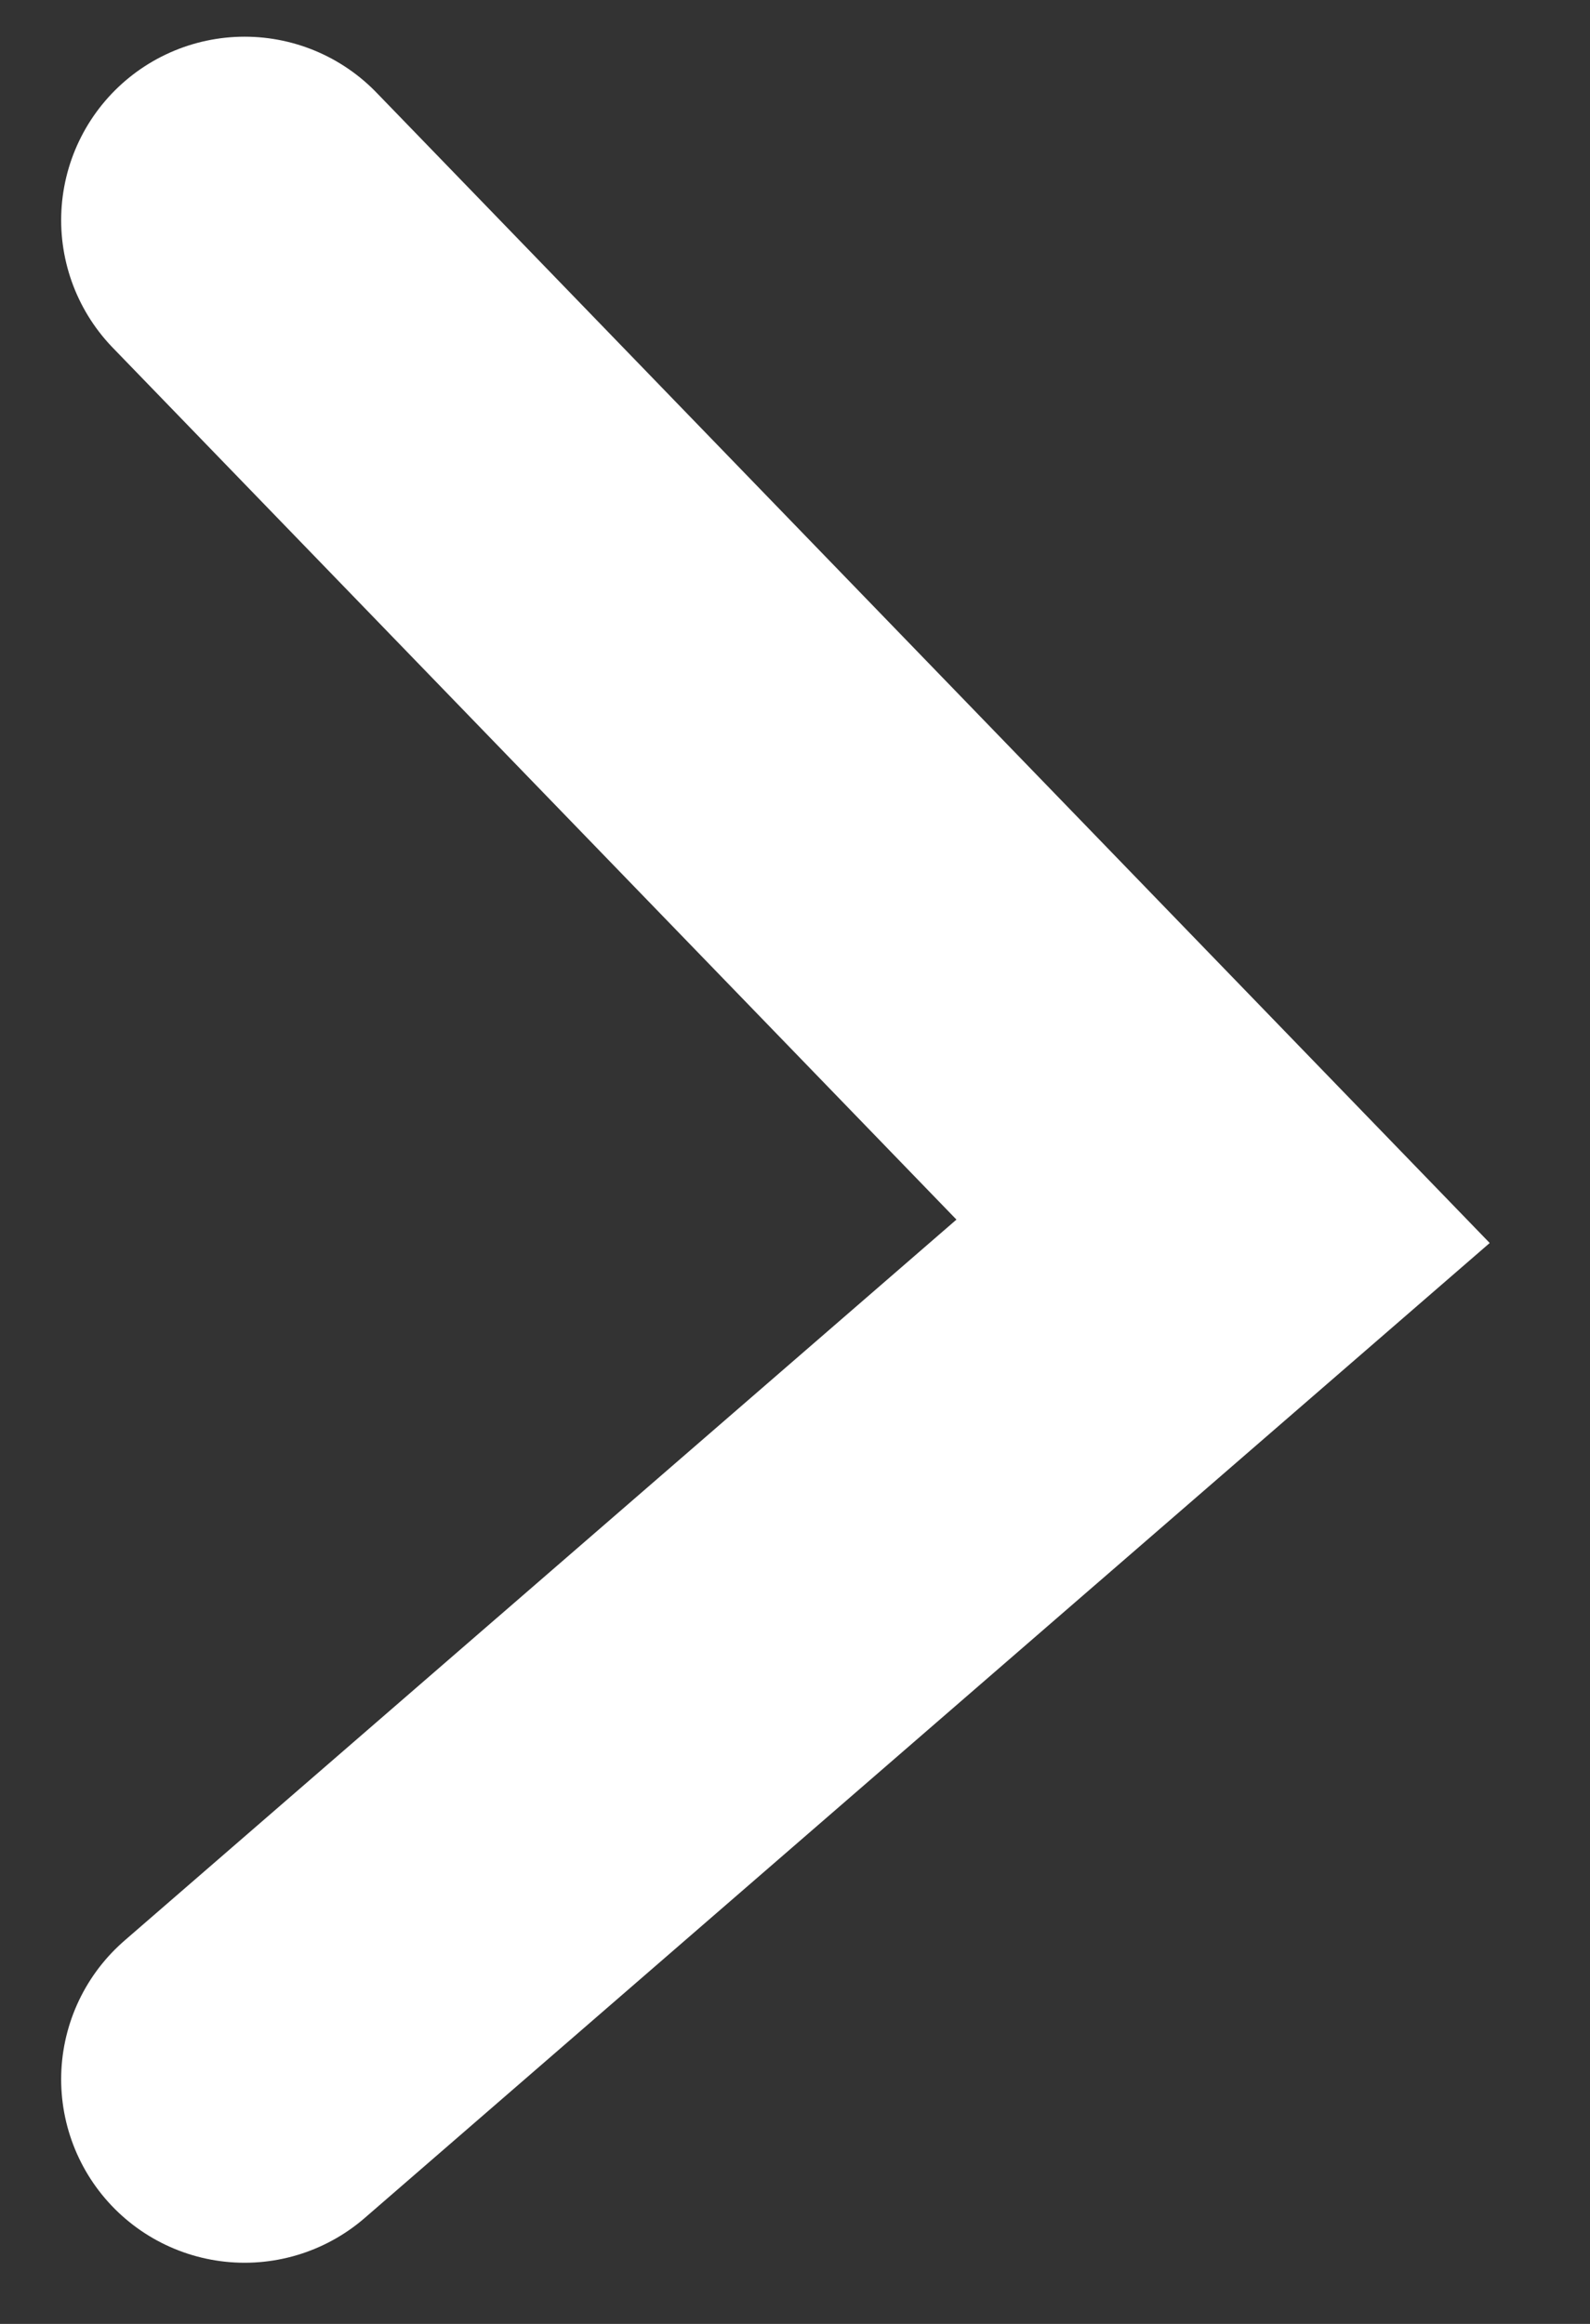
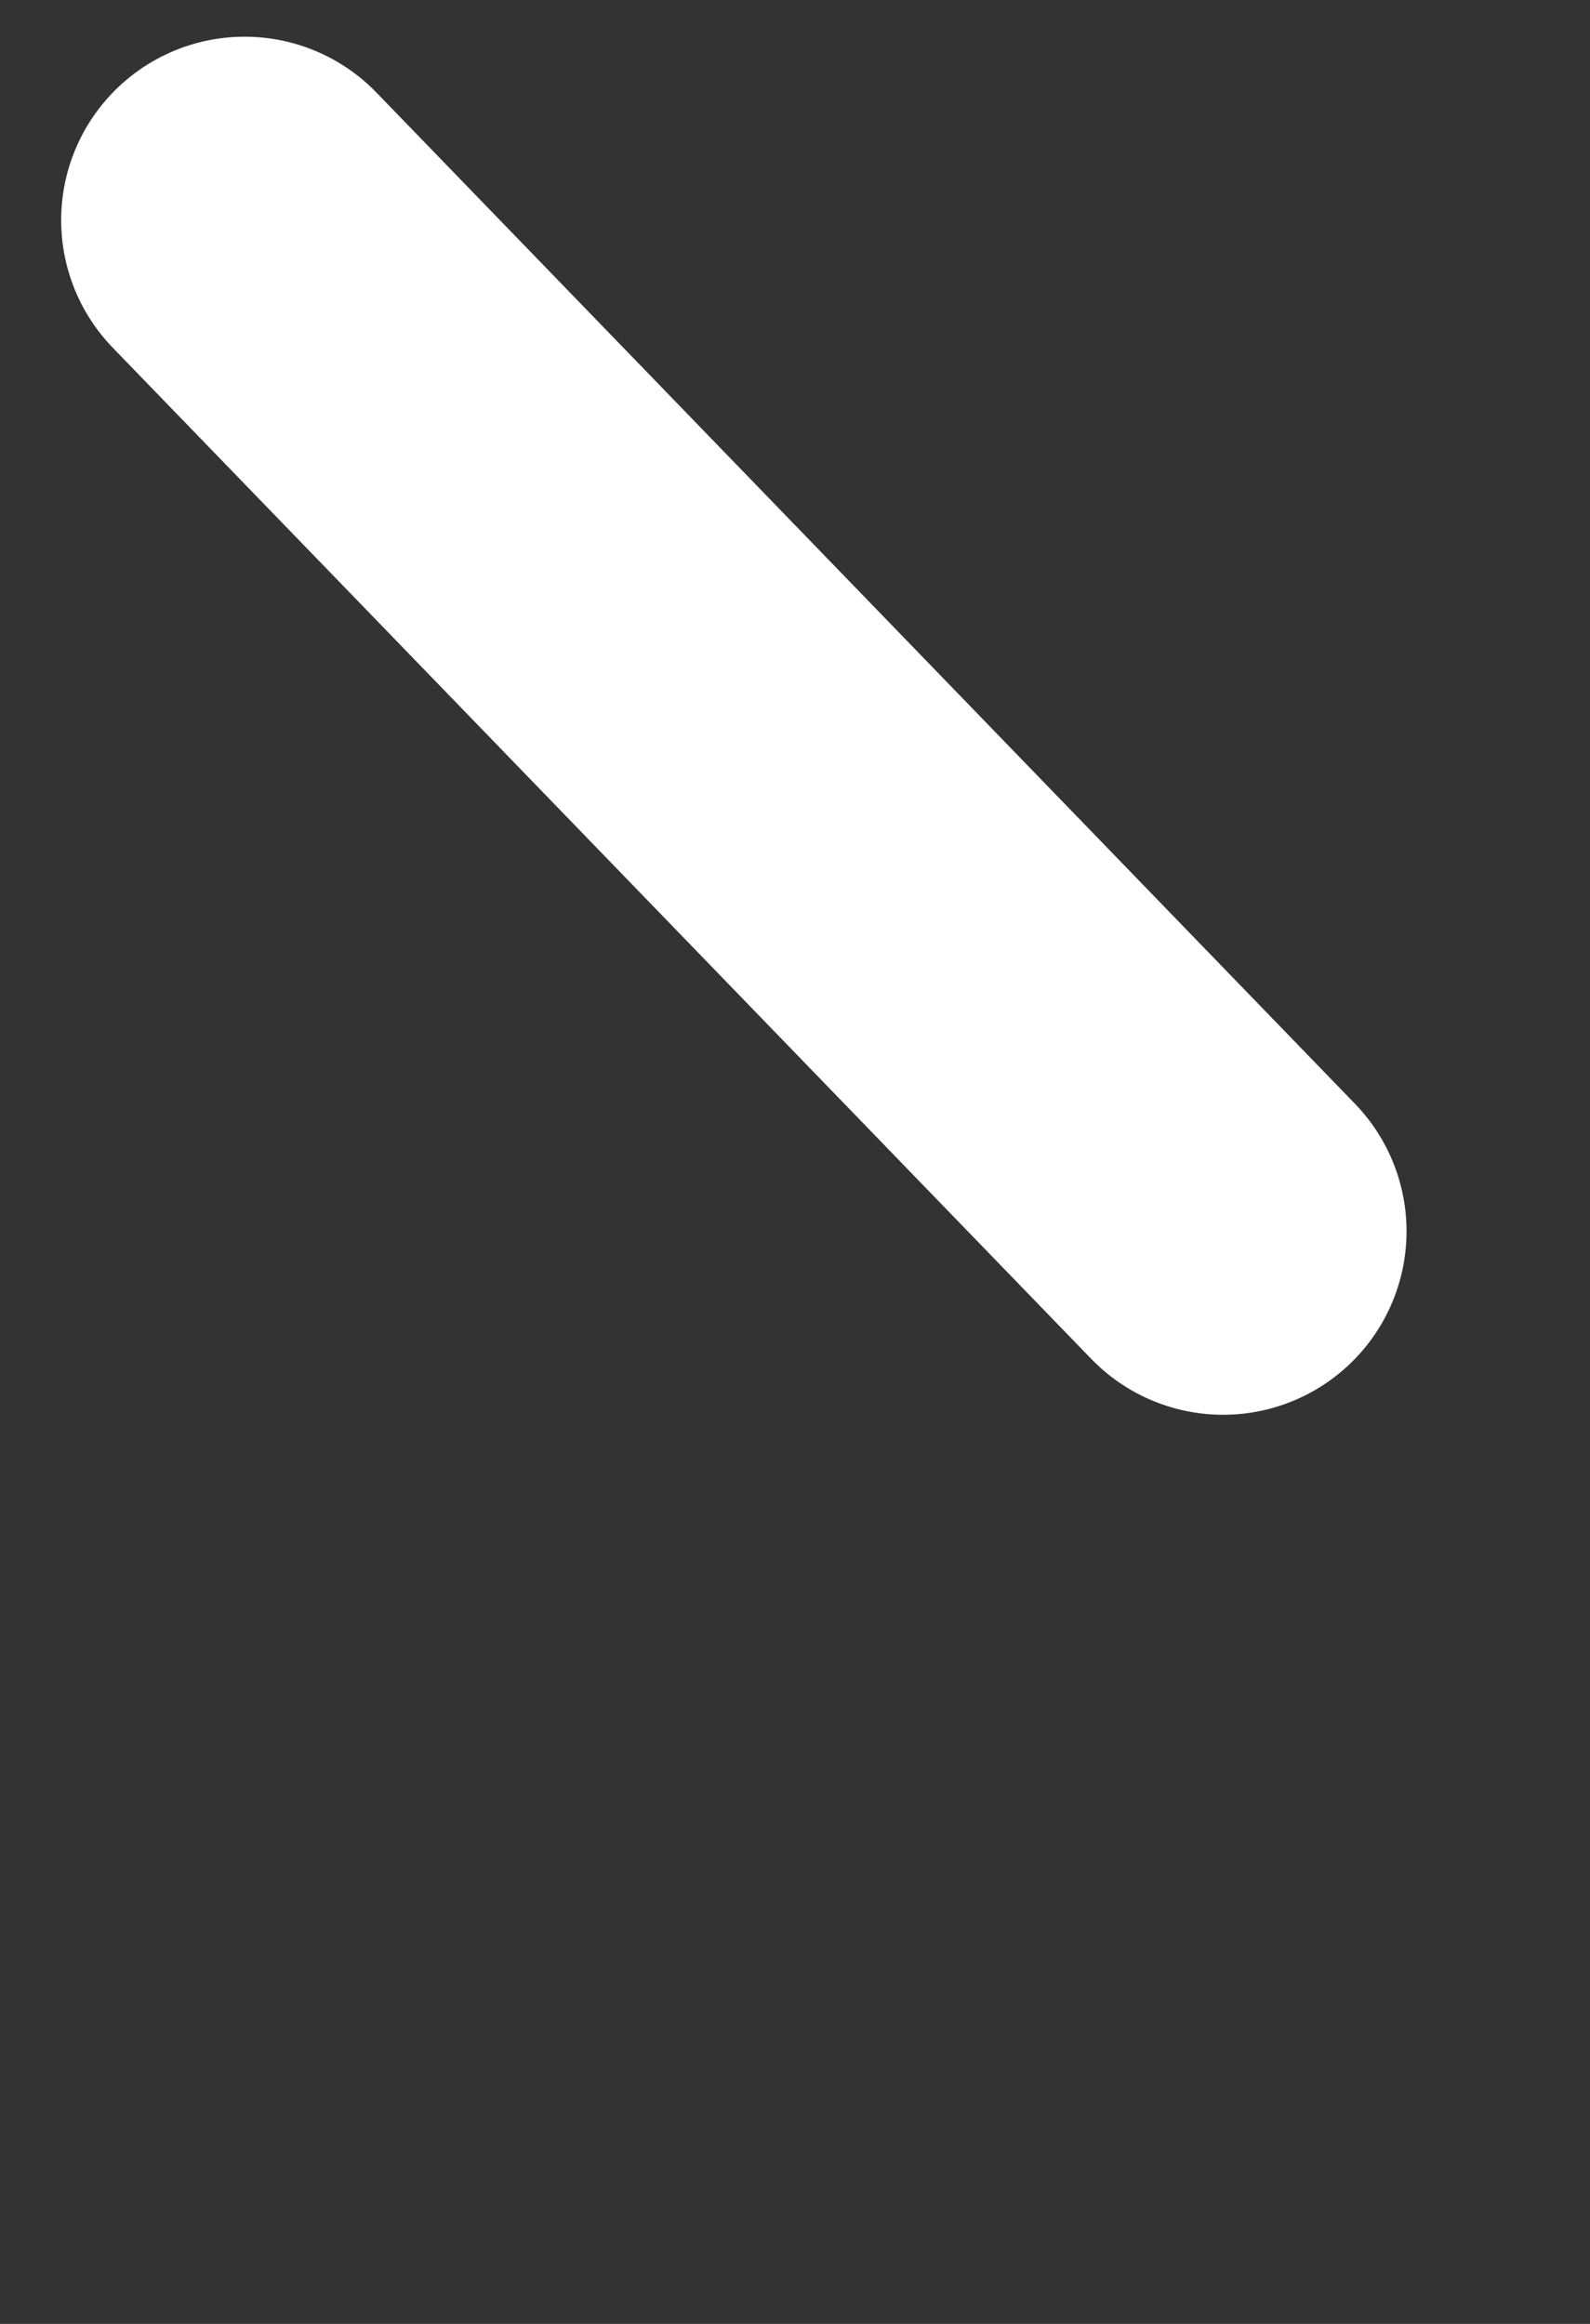
<svg xmlns="http://www.w3.org/2000/svg" width="13" height="19" viewBox="0 0 13 19" fill="none">
  <rect x="0" y="0" width="13" height="19" fill="#333333" stroke="none" />
-   <path d="M2 1.8L10 10.067L2 17" stroke="white" stroke-width="3" stroke-linecap="round" />
+   <path d="M2 1.8L10 10.067" stroke="white" stroke-width="3" stroke-linecap="round" />
</svg>